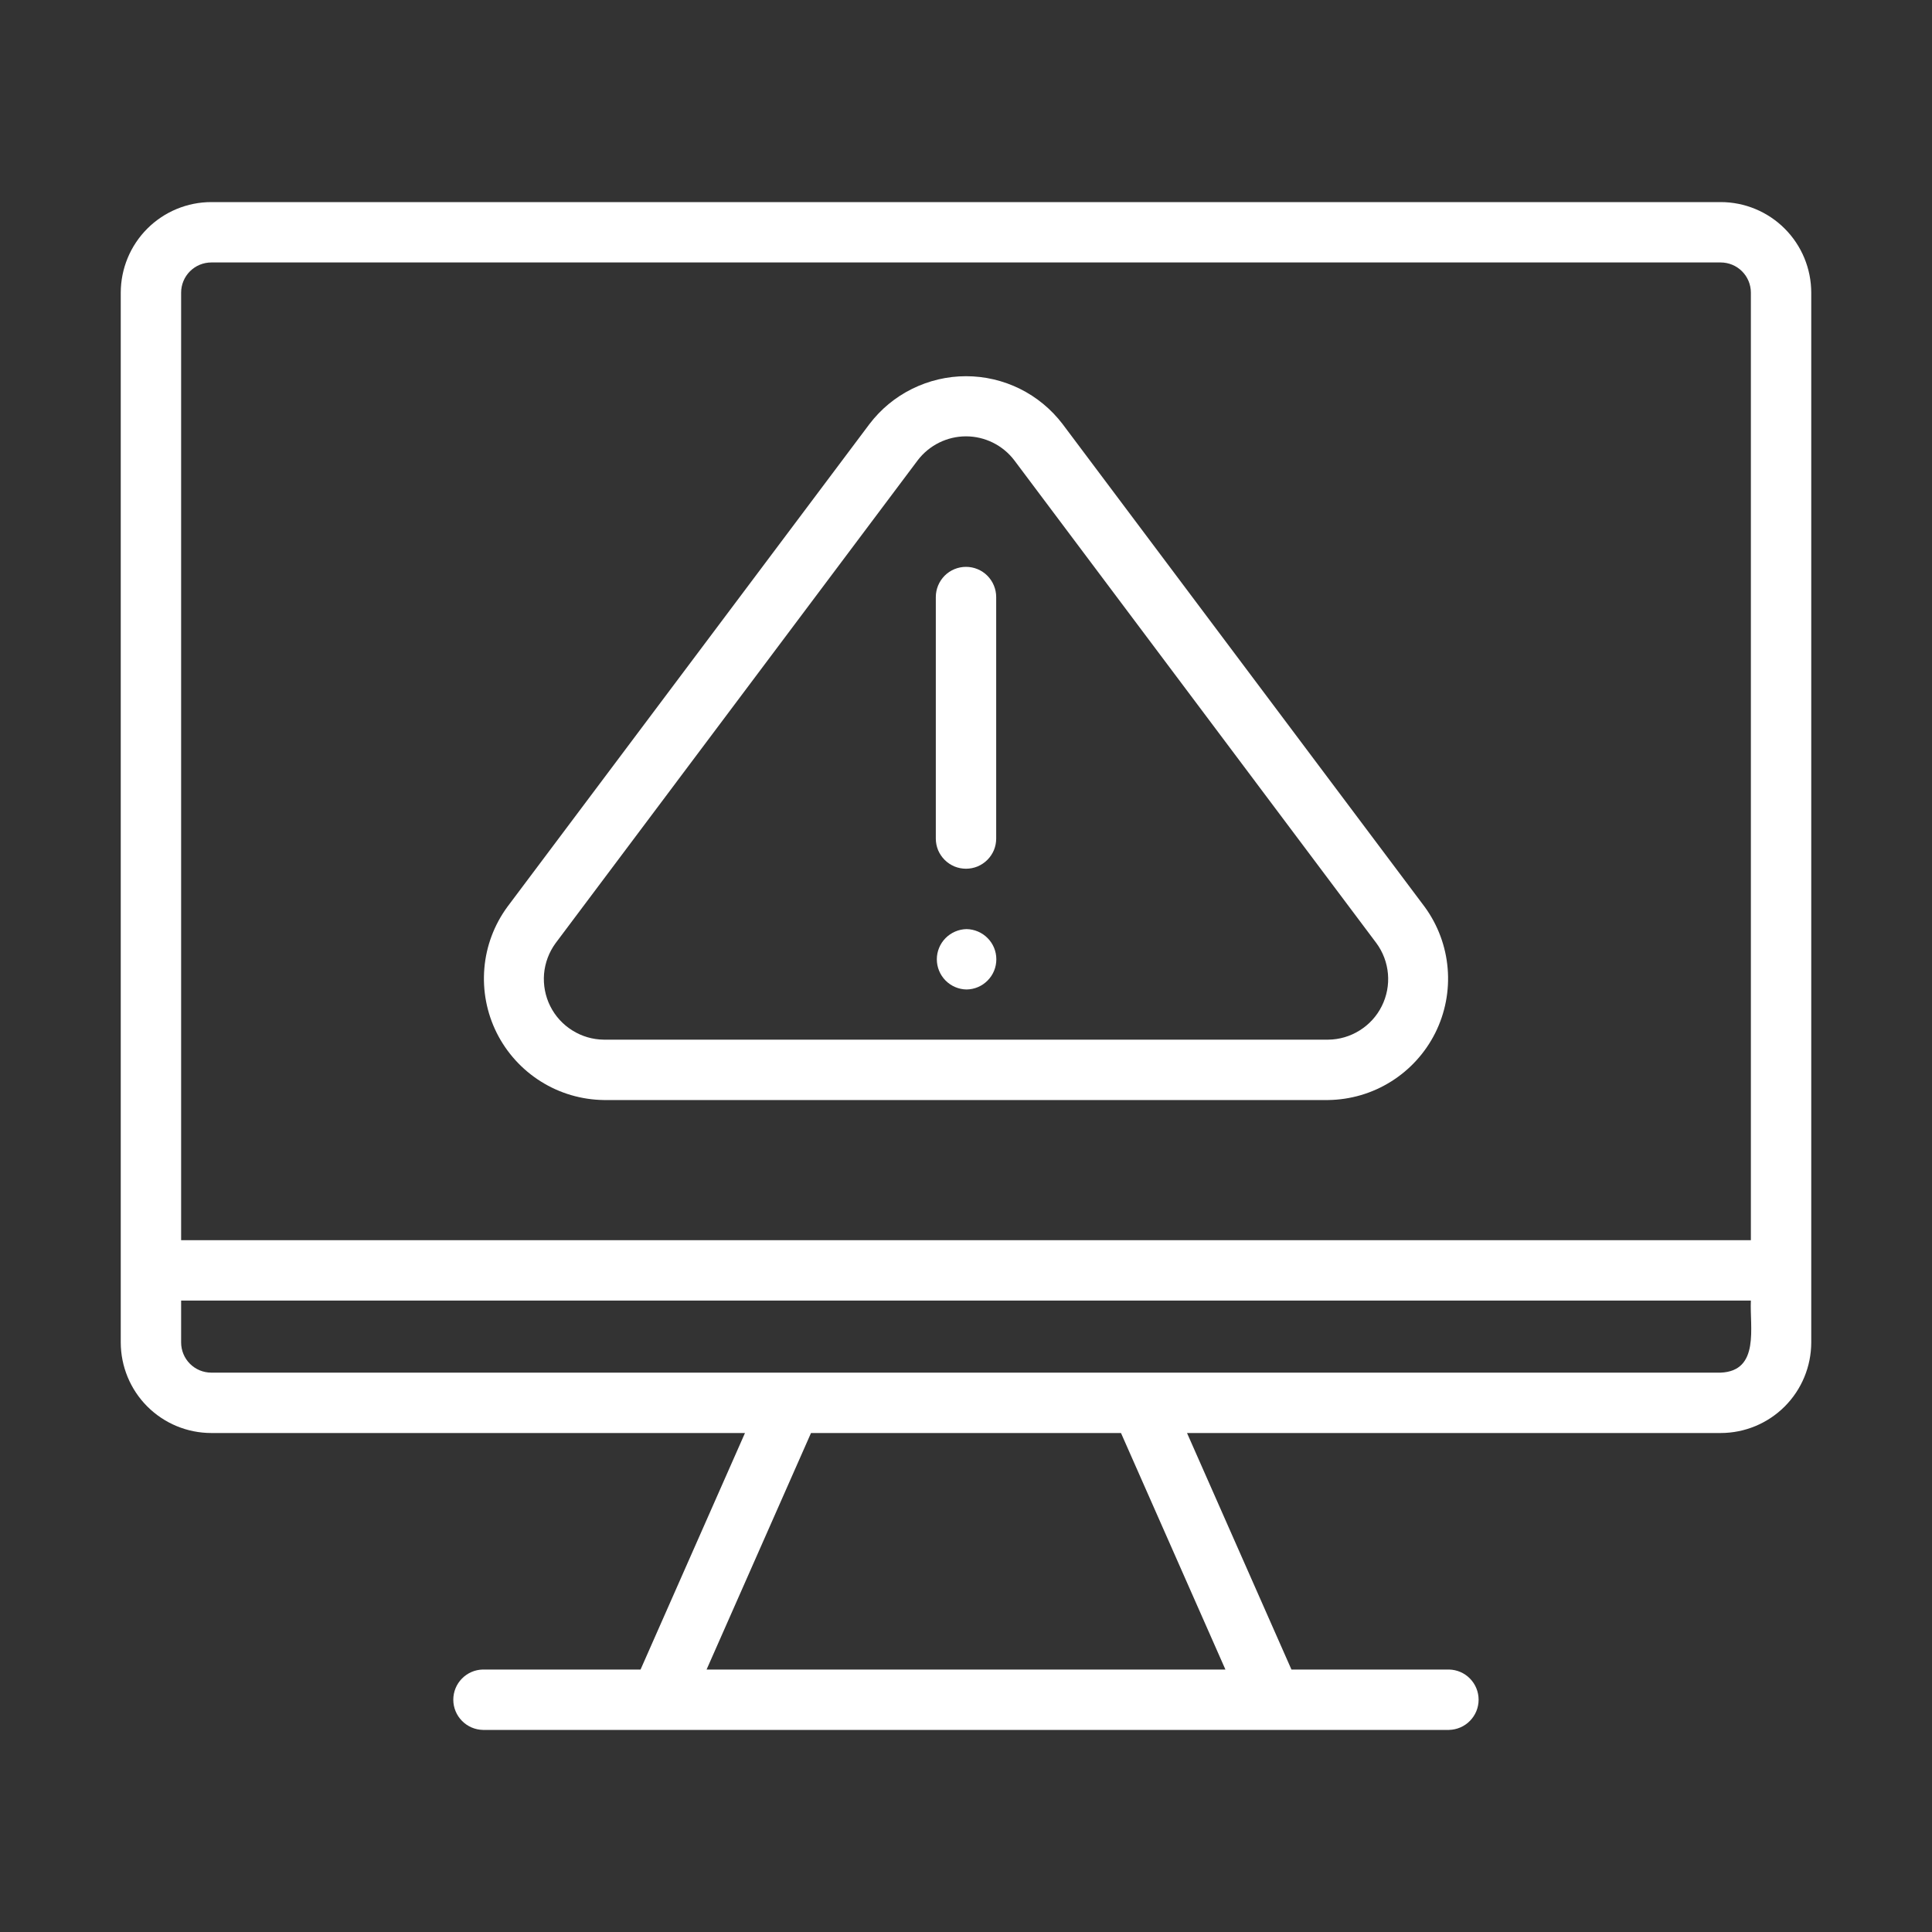
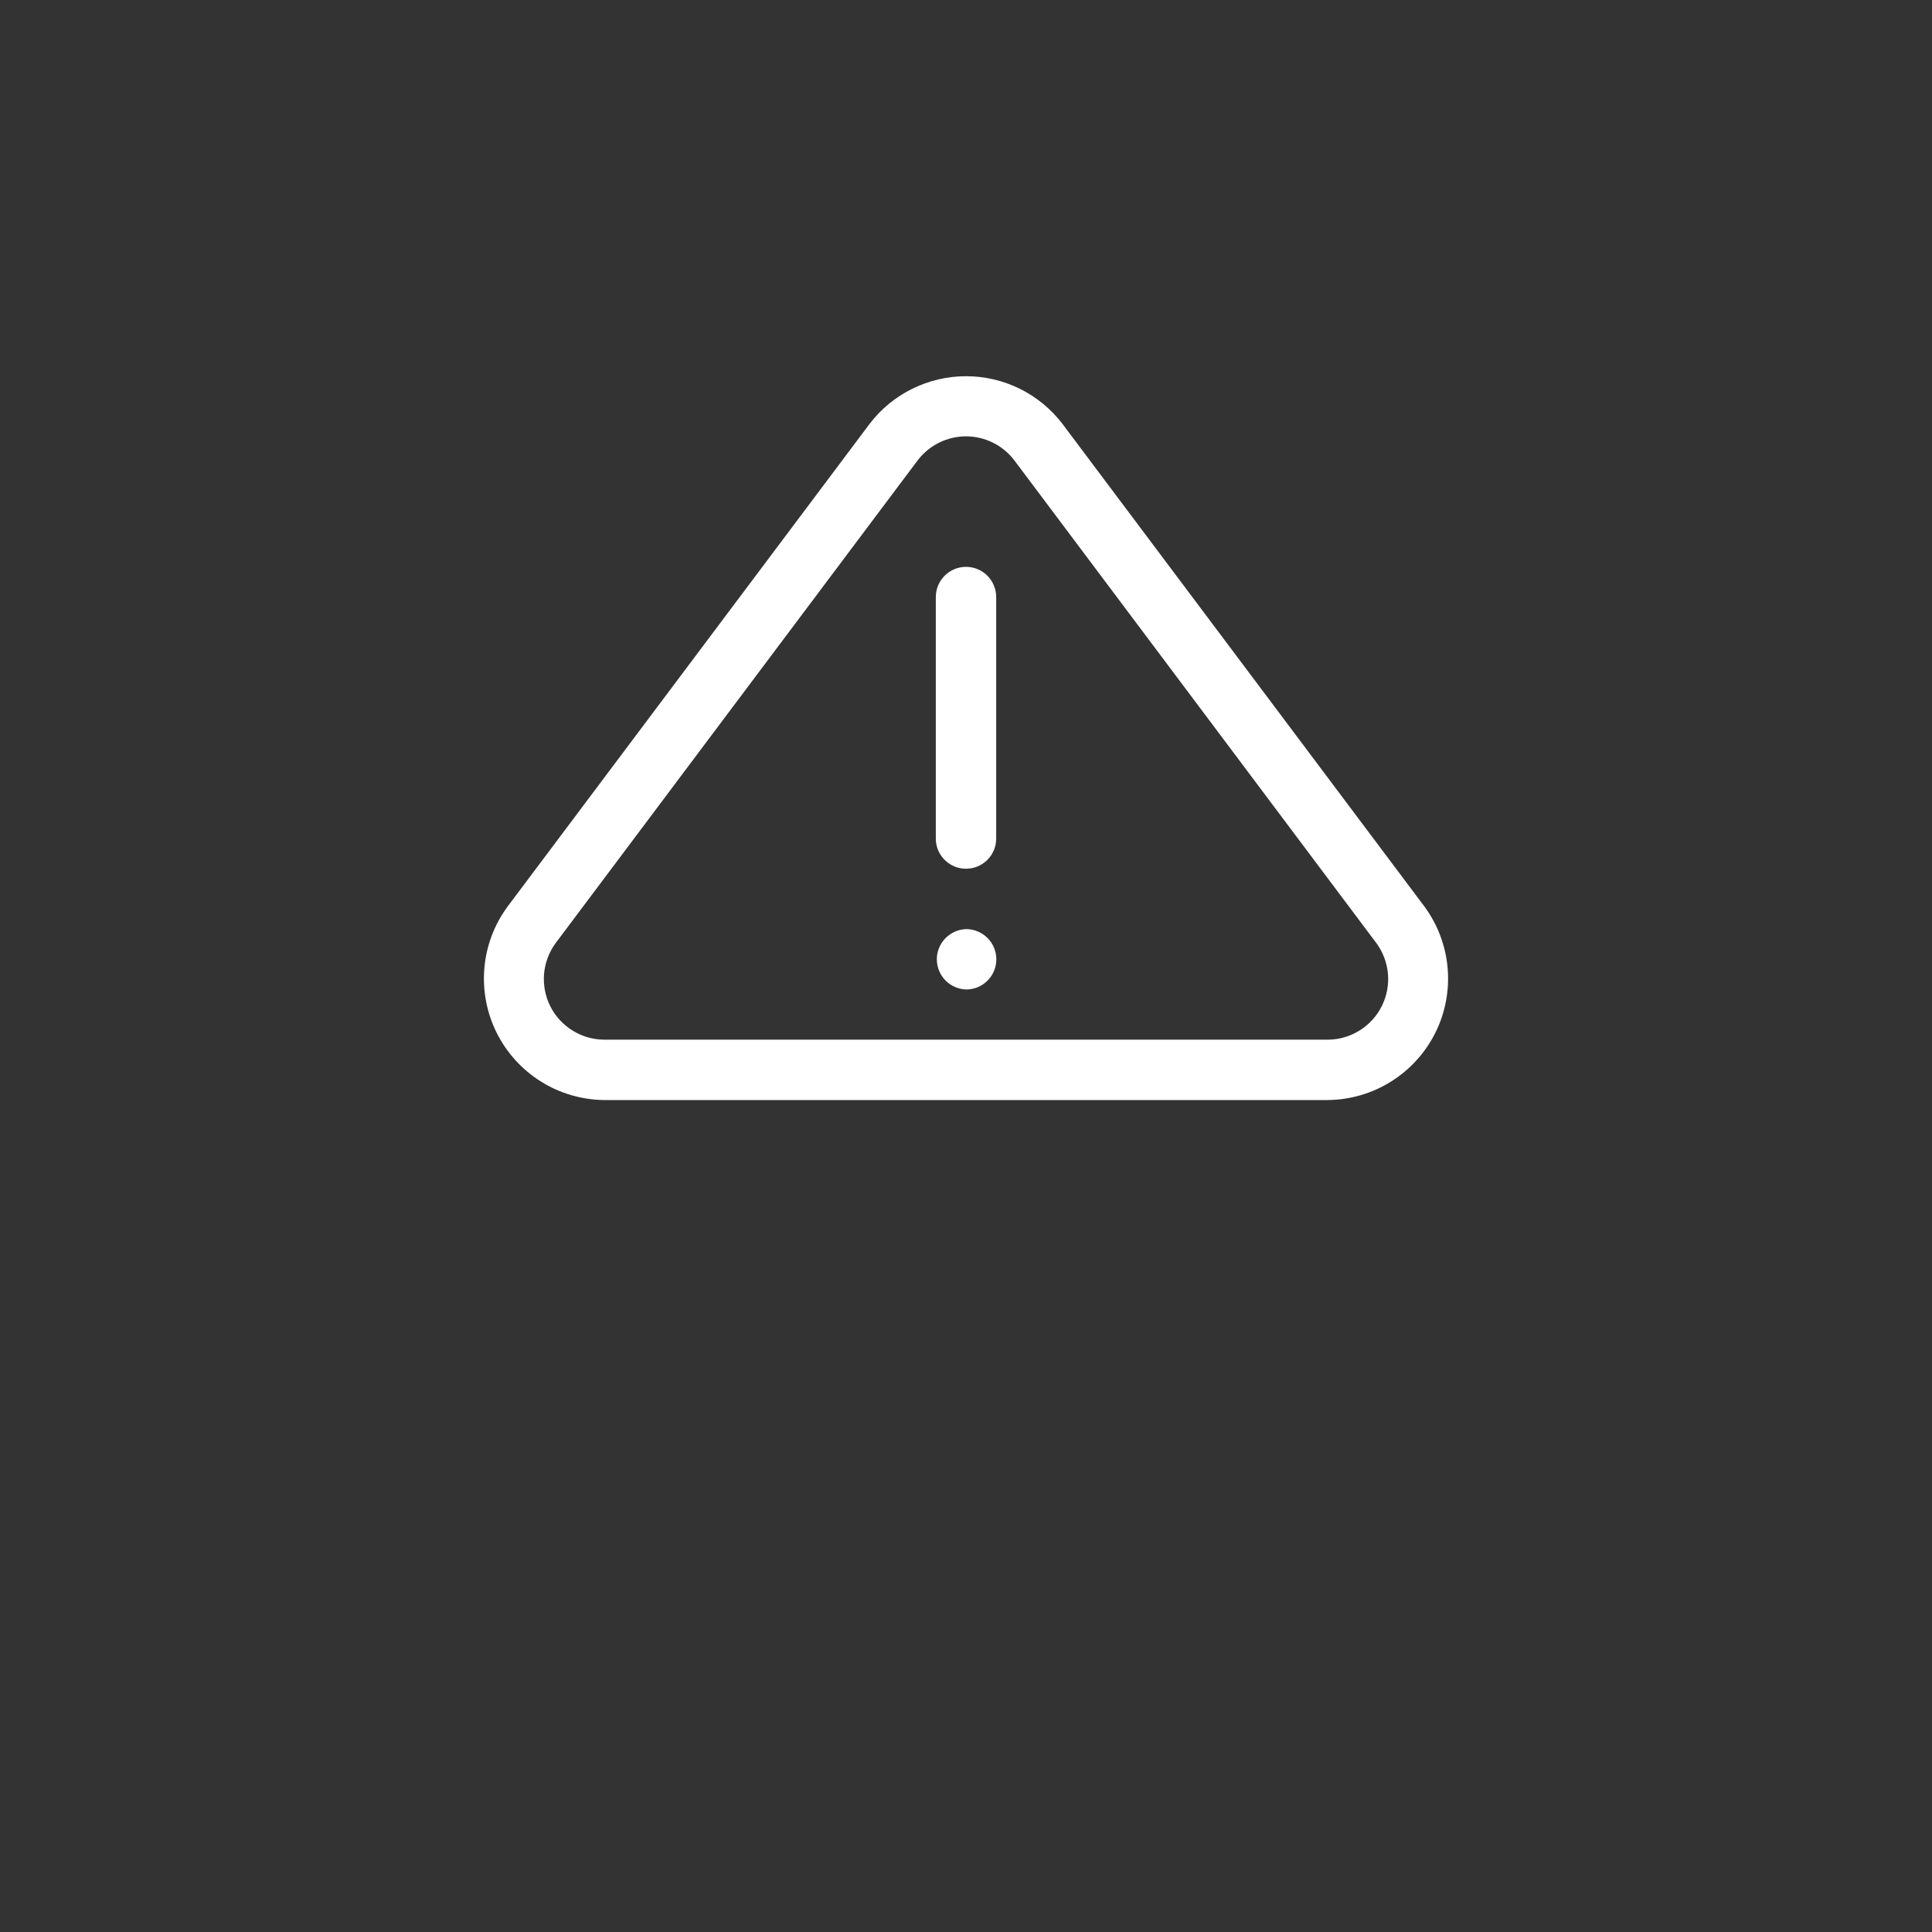
<svg xmlns="http://www.w3.org/2000/svg" width="40" height="40" viewBox="0 0 40 40" fill="none">
  <rect x="0" y="0" width="40" height="40" fill="#333333" stroke="none" />
-   <path d="M35.625 4.184H4.375C3.878 4.184 3.401 4.382 3.05 4.733C2.698 5.085 2.501 5.561 2.5 6.059V27.794C2.501 28.291 2.698 28.768 3.05 29.12C3.401 29.471 3.878 29.669 4.375 29.669H15.424L13.262 34.566H10C9.836 34.568 9.68 34.635 9.565 34.752C9.449 34.869 9.385 35.027 9.385 35.191C9.385 35.355 9.45 35.512 9.565 35.629C9.68 35.746 9.836 35.813 10 35.816H30C30.164 35.812 30.32 35.745 30.434 35.628C30.549 35.511 30.613 35.354 30.613 35.191C30.613 35.027 30.549 34.87 30.434 34.753C30.32 34.636 30.164 34.569 30 34.566H26.738L24.576 29.669H35.625C36.122 29.669 36.599 29.471 36.95 29.12C37.302 28.768 37.499 28.291 37.5 27.794V6.059C37.499 5.561 37.302 5.085 36.95 4.733C36.599 4.382 36.122 4.184 35.625 4.184ZM3.75 6.059C3.75 5.893 3.816 5.734 3.933 5.617C4.05 5.5 4.209 5.434 4.375 5.434H35.625C35.791 5.434 35.95 5.5 36.067 5.617C36.184 5.734 36.25 5.893 36.25 6.059V25.677H3.75V6.059ZM25.371 34.566H14.629L16.791 29.669H23.209L25.371 34.566ZM35.625 28.419H4.375C4.209 28.419 4.05 28.353 3.933 28.236C3.816 28.119 3.75 27.96 3.75 27.794V26.927H36.25C36.223 27.467 36.442 28.385 35.625 28.419Z" fill="white" />
-   <path d="M22 8.78C21.765 8.472 21.463 8.222 21.116 8.05C20.769 7.878 20.387 7.789 20 7.789C19.613 7.789 19.231 7.879 18.884 8.051C18.537 8.222 18.235 8.472 18.001 8.78L10.504 18.776C10.231 19.149 10.066 19.589 10.028 20.049C9.989 20.51 10.078 20.972 10.284 21.385C10.491 21.798 10.807 22.146 11.198 22.391C11.589 22.637 12.041 22.769 12.502 22.775H27.498C27.959 22.769 28.411 22.637 28.802 22.391C29.193 22.146 29.509 21.798 29.716 21.385C29.922 20.972 30.011 20.51 29.972 20.05C29.934 19.59 29.769 19.149 29.497 18.776L22 8.78ZM27.498 21.525L12.502 21.525C12.271 21.523 12.046 21.457 11.85 21.334C11.654 21.212 11.495 21.038 11.392 20.831C11.289 20.625 11.245 20.393 11.264 20.163C11.284 19.933 11.367 19.713 11.503 19.527L19 9.53C19.117 9.376 19.269 9.251 19.442 9.165C19.616 9.079 19.806 9.034 20 9.034C20.194 9.034 20.384 9.079 20.558 9.165C20.731 9.251 20.883 9.376 21 9.53L28.497 19.527C28.634 19.713 28.716 19.933 28.736 20.163C28.756 20.393 28.711 20.625 28.608 20.831C28.505 21.038 28.346 21.212 28.15 21.334C27.954 21.457 27.729 21.523 27.498 21.525Z" fill="white" />
+   <path d="M22 8.78C21.765 8.472 21.463 8.222 21.116 8.05C20.769 7.878 20.387 7.789 20 7.789C19.613 7.789 19.231 7.879 18.884 8.051C18.537 8.222 18.235 8.472 18.001 8.78L10.504 18.776C10.231 19.149 10.066 19.589 10.028 20.049C9.989 20.51 10.078 20.972 10.284 21.385C10.491 21.798 10.807 22.146 11.198 22.391C11.589 22.637 12.041 22.769 12.502 22.775H27.498C27.959 22.769 28.411 22.637 28.802 22.391C29.193 22.146 29.509 21.798 29.716 21.385C29.922 20.972 30.011 20.51 29.972 20.05C29.934 19.59 29.769 19.149 29.497 18.776L22 8.78ZM27.498 21.525L12.502 21.525C12.271 21.523 12.046 21.457 11.85 21.334C11.654 21.212 11.495 21.038 11.392 20.831C11.289 20.625 11.245 20.393 11.264 20.163C11.284 19.933 11.367 19.713 11.503 19.527L19 9.53C19.117 9.376 19.269 9.251 19.442 9.165C19.616 9.079 19.806 9.034 20 9.034C20.194 9.034 20.384 9.079 20.558 9.165C20.731 9.251 20.883 9.376 21 9.53L28.497 19.527C28.634 19.713 28.716 19.933 28.736 20.163C28.756 20.393 28.711 20.625 28.608 20.831C28.505 21.038 28.346 21.212 28.15 21.334C27.954 21.457 27.729 21.523 27.498 21.525" fill="white" />
  <path d="M20 17.986C20.082 17.986 20.163 17.97 20.239 17.939C20.315 17.907 20.384 17.861 20.442 17.803C20.5 17.745 20.546 17.676 20.578 17.601C20.609 17.525 20.625 17.443 20.625 17.361V12.361C20.625 12.196 20.559 12.037 20.442 11.919C20.325 11.802 20.166 11.736 20 11.736C19.834 11.736 19.675 11.802 19.558 11.919C19.441 12.037 19.375 12.196 19.375 12.361V17.361C19.375 17.443 19.391 17.525 19.422 17.601C19.454 17.676 19.5 17.745 19.558 17.803C19.616 17.861 19.685 17.907 19.761 17.939C19.837 17.97 19.918 17.986 20 17.986Z" fill="white" />
  <path d="M20.012 19.236C19.848 19.239 19.692 19.306 19.576 19.423C19.461 19.54 19.396 19.697 19.396 19.861C19.396 20.026 19.461 20.183 19.576 20.3C19.692 20.417 19.848 20.484 20.012 20.486C20.177 20.484 20.333 20.417 20.448 20.3C20.564 20.183 20.628 20.026 20.628 19.861C20.628 19.697 20.564 19.54 20.448 19.423C20.333 19.306 20.176 19.239 20.012 19.236Z" fill="white" />
</svg>